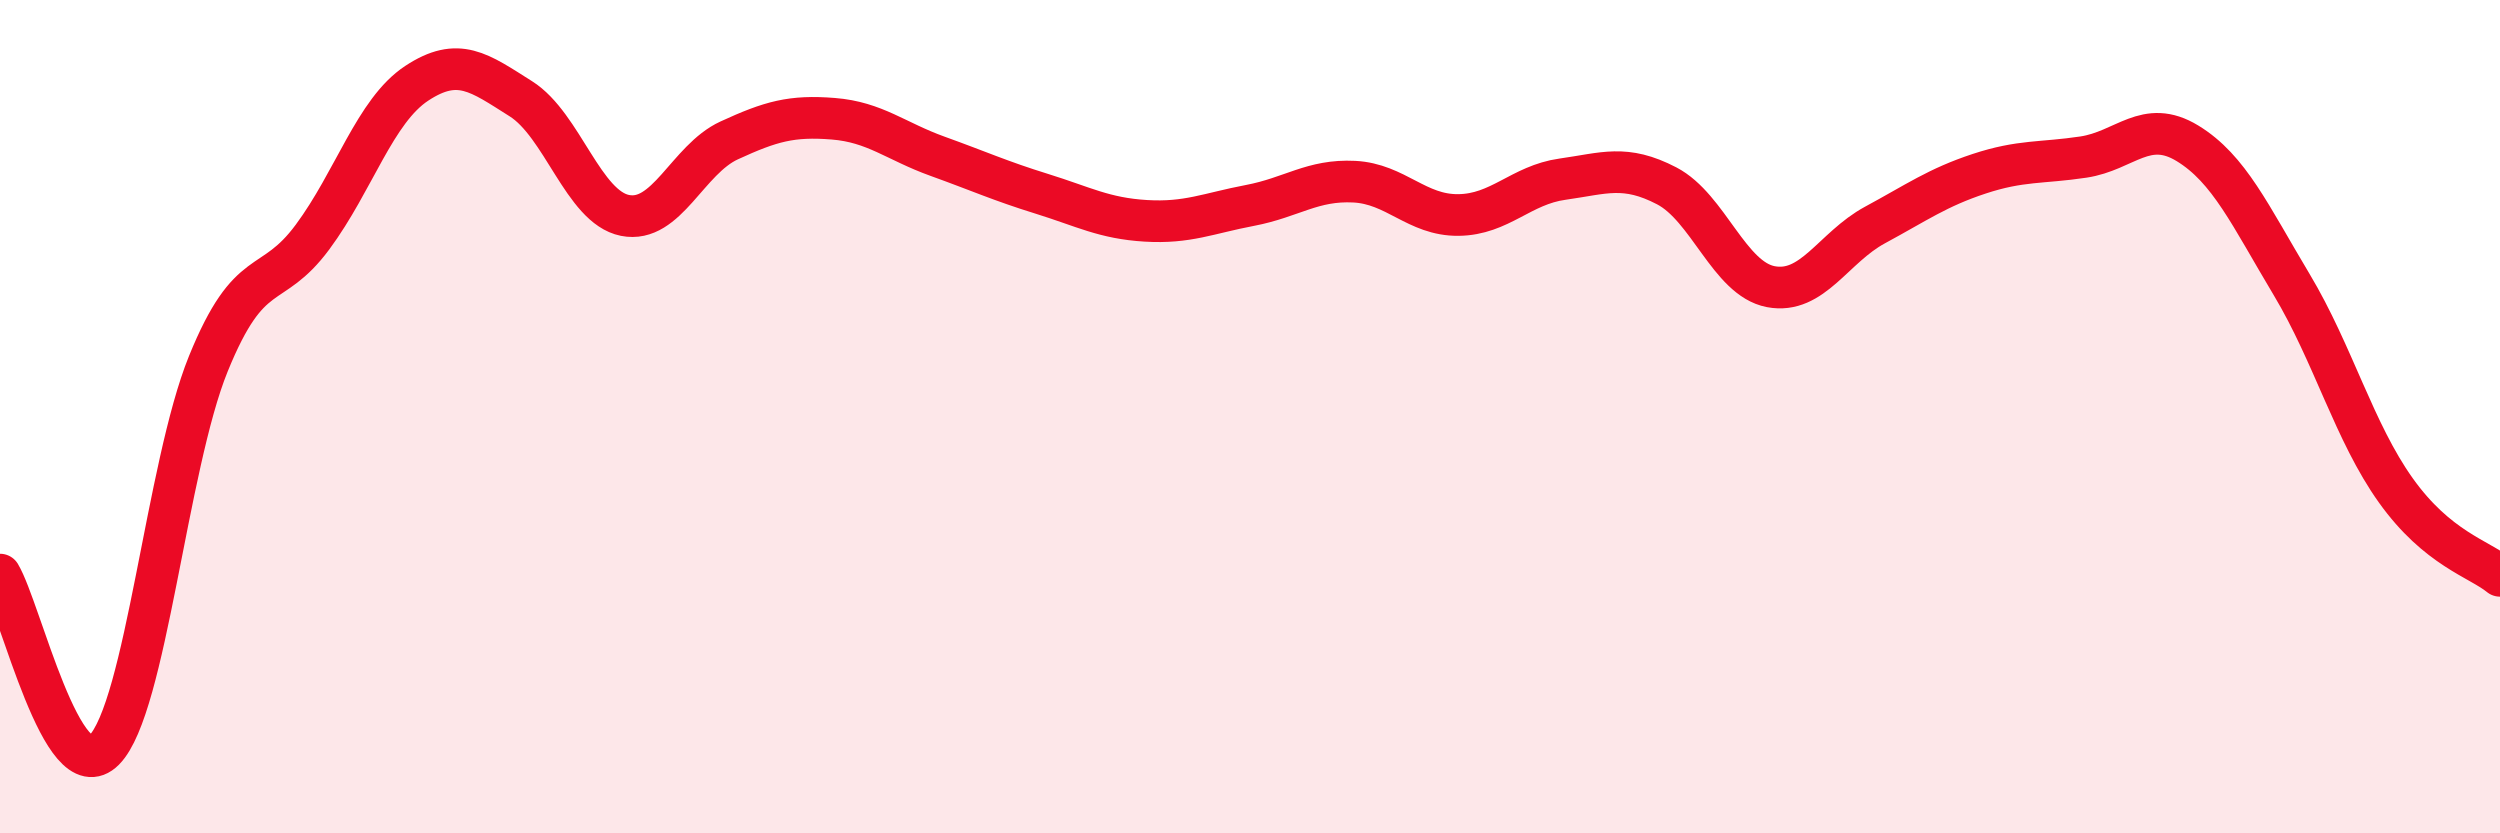
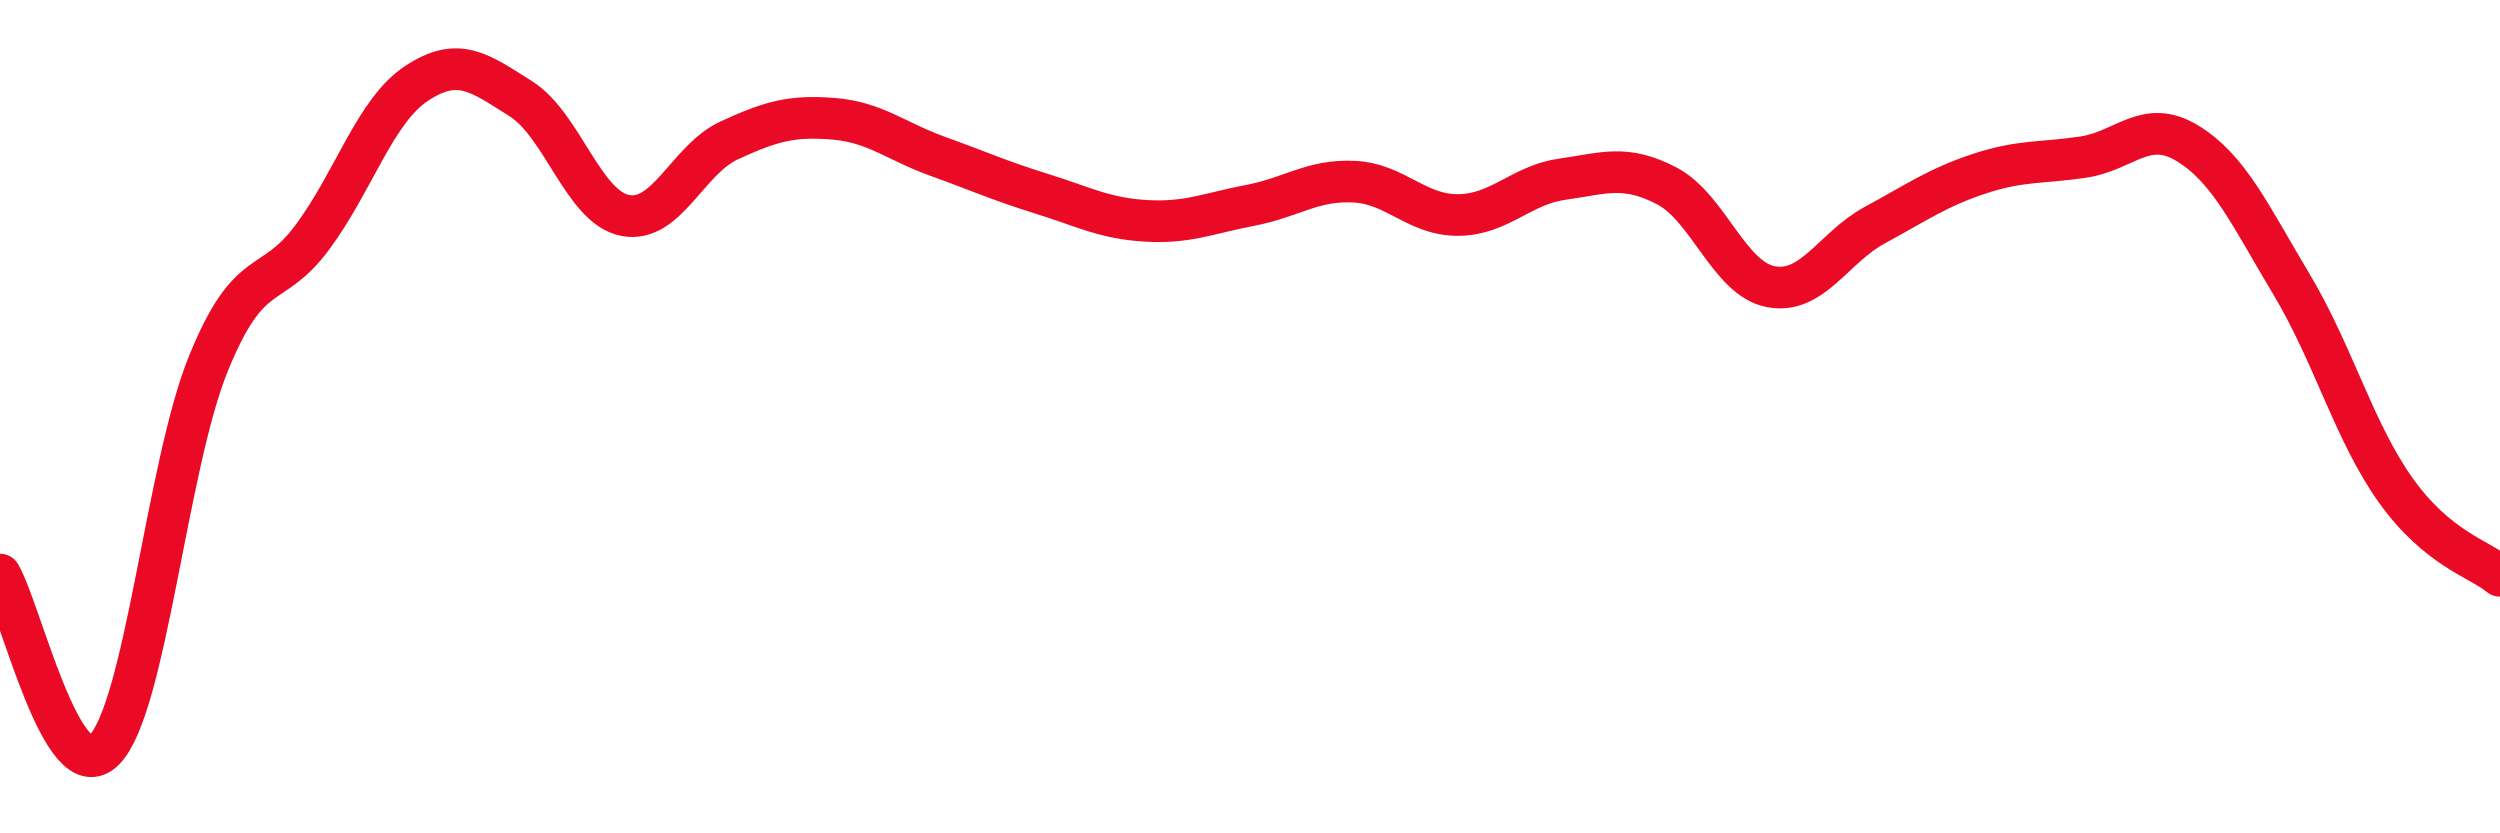
<svg xmlns="http://www.w3.org/2000/svg" width="60" height="20" viewBox="0 0 60 20">
-   <path d="M 0,13.79 C 0.5,14.63 1.5,19.01 2.5,18 C 3.5,16.99 4,11.19 5,8.73 C 6,6.27 6.5,7.04 7.5,5.69 C 8.5,4.34 9,2.66 10,2 C 11,1.34 11.5,1.74 12.5,2.37 C 13.5,3 14,4.97 15,5.17 C 16,5.37 16.5,3.83 17.5,3.37 C 18.5,2.91 19,2.77 20,2.85 C 21,2.93 21.5,3.39 22.5,3.75 C 23.5,4.11 24,4.34 25,4.65 C 26,4.96 26.5,5.24 27.5,5.3 C 28.5,5.36 29,5.12 30,4.93 C 31,4.74 31.5,4.31 32.5,4.36 C 33.5,4.41 34,5.17 35,5.16 C 36,5.15 36.5,4.44 37.5,4.3 C 38.5,4.16 39,3.94 40,4.46 C 41,4.98 41.5,6.69 42.5,6.88 C 43.5,7.07 44,5.94 45,5.4 C 46,4.86 46.5,4.5 47.5,4.17 C 48.5,3.84 49,3.92 50,3.77 C 51,3.62 51.5,2.83 52.5,3.44 C 53.5,4.05 54,5.16 55,6.83 C 56,8.5 56.5,10.37 57.5,11.77 C 58.5,13.17 59.5,13.41 60,13.82L60 20L0 20Z" fill="#EB0A25" opacity="0.1" stroke-linecap="round" stroke-linejoin="round" />
  <path d="M 0,13.79 C 0.5,14.63 1.5,19.01 2.5,18 C 3.5,16.99 4,11.19 5,8.73 C 6,6.27 6.5,7.04 7.5,5.69 C 8.5,4.34 9,2.66 10,2 C 11,1.34 11.5,1.74 12.5,2.37 C 13.5,3 14,4.97 15,5.17 C 16,5.37 16.5,3.83 17.5,3.37 C 18.5,2.91 19,2.77 20,2.85 C 21,2.93 21.5,3.39 22.5,3.75 C 23.5,4.11 24,4.34 25,4.65 C 26,4.96 26.5,5.24 27.5,5.3 C 28.5,5.36 29,5.12 30,4.93 C 31,4.74 31.5,4.31 32.5,4.36 C 33.5,4.41 34,5.17 35,5.16 C 36,5.15 36.5,4.44 37.5,4.3 C 38.5,4.16 39,3.94 40,4.46 C 41,4.98 41.5,6.69 42.5,6.88 C 43.5,7.07 44,5.94 45,5.4 C 46,4.86 46.5,4.5 47.5,4.17 C 48.5,3.84 49,3.92 50,3.77 C 51,3.62 51.5,2.83 52.5,3.44 C 53.5,4.05 54,5.16 55,6.83 C 56,8.5 56.5,10.37 57.5,11.77 C 58.5,13.17 59.5,13.41 60,13.82" stroke="#EB0A25" stroke-width="1" fill="none" stroke-linecap="round" stroke-linejoin="round" />
</svg>